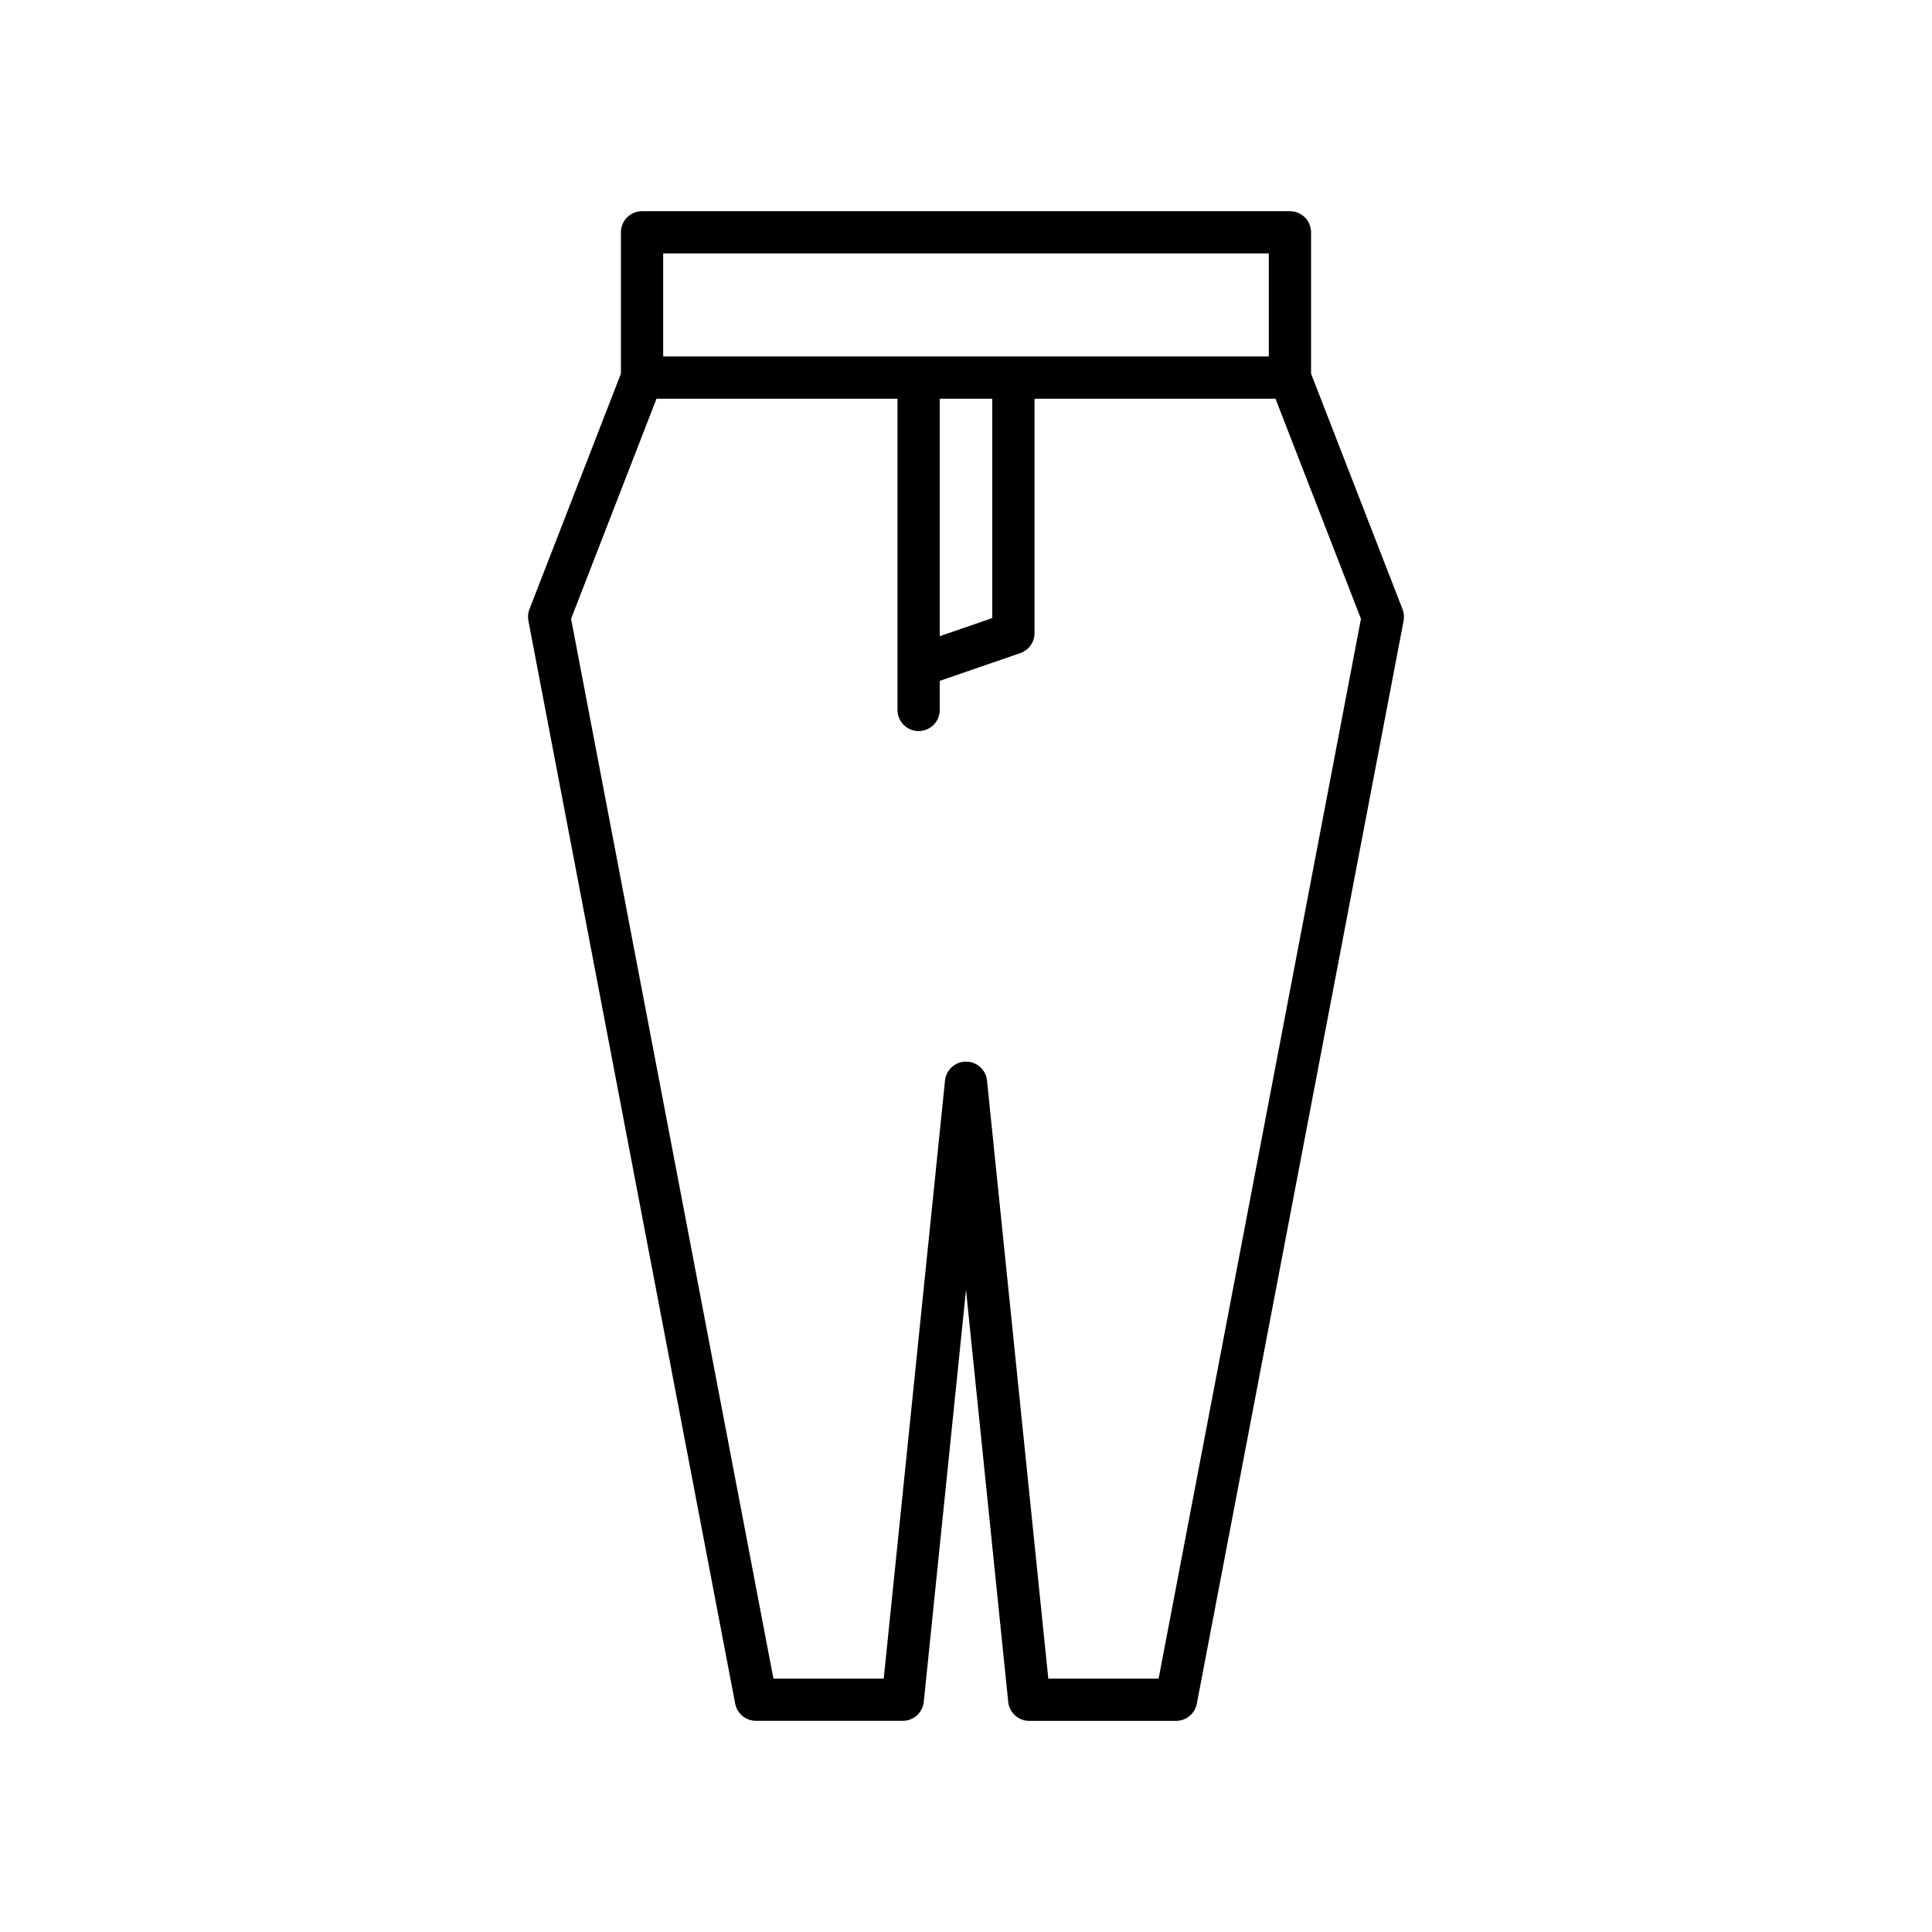
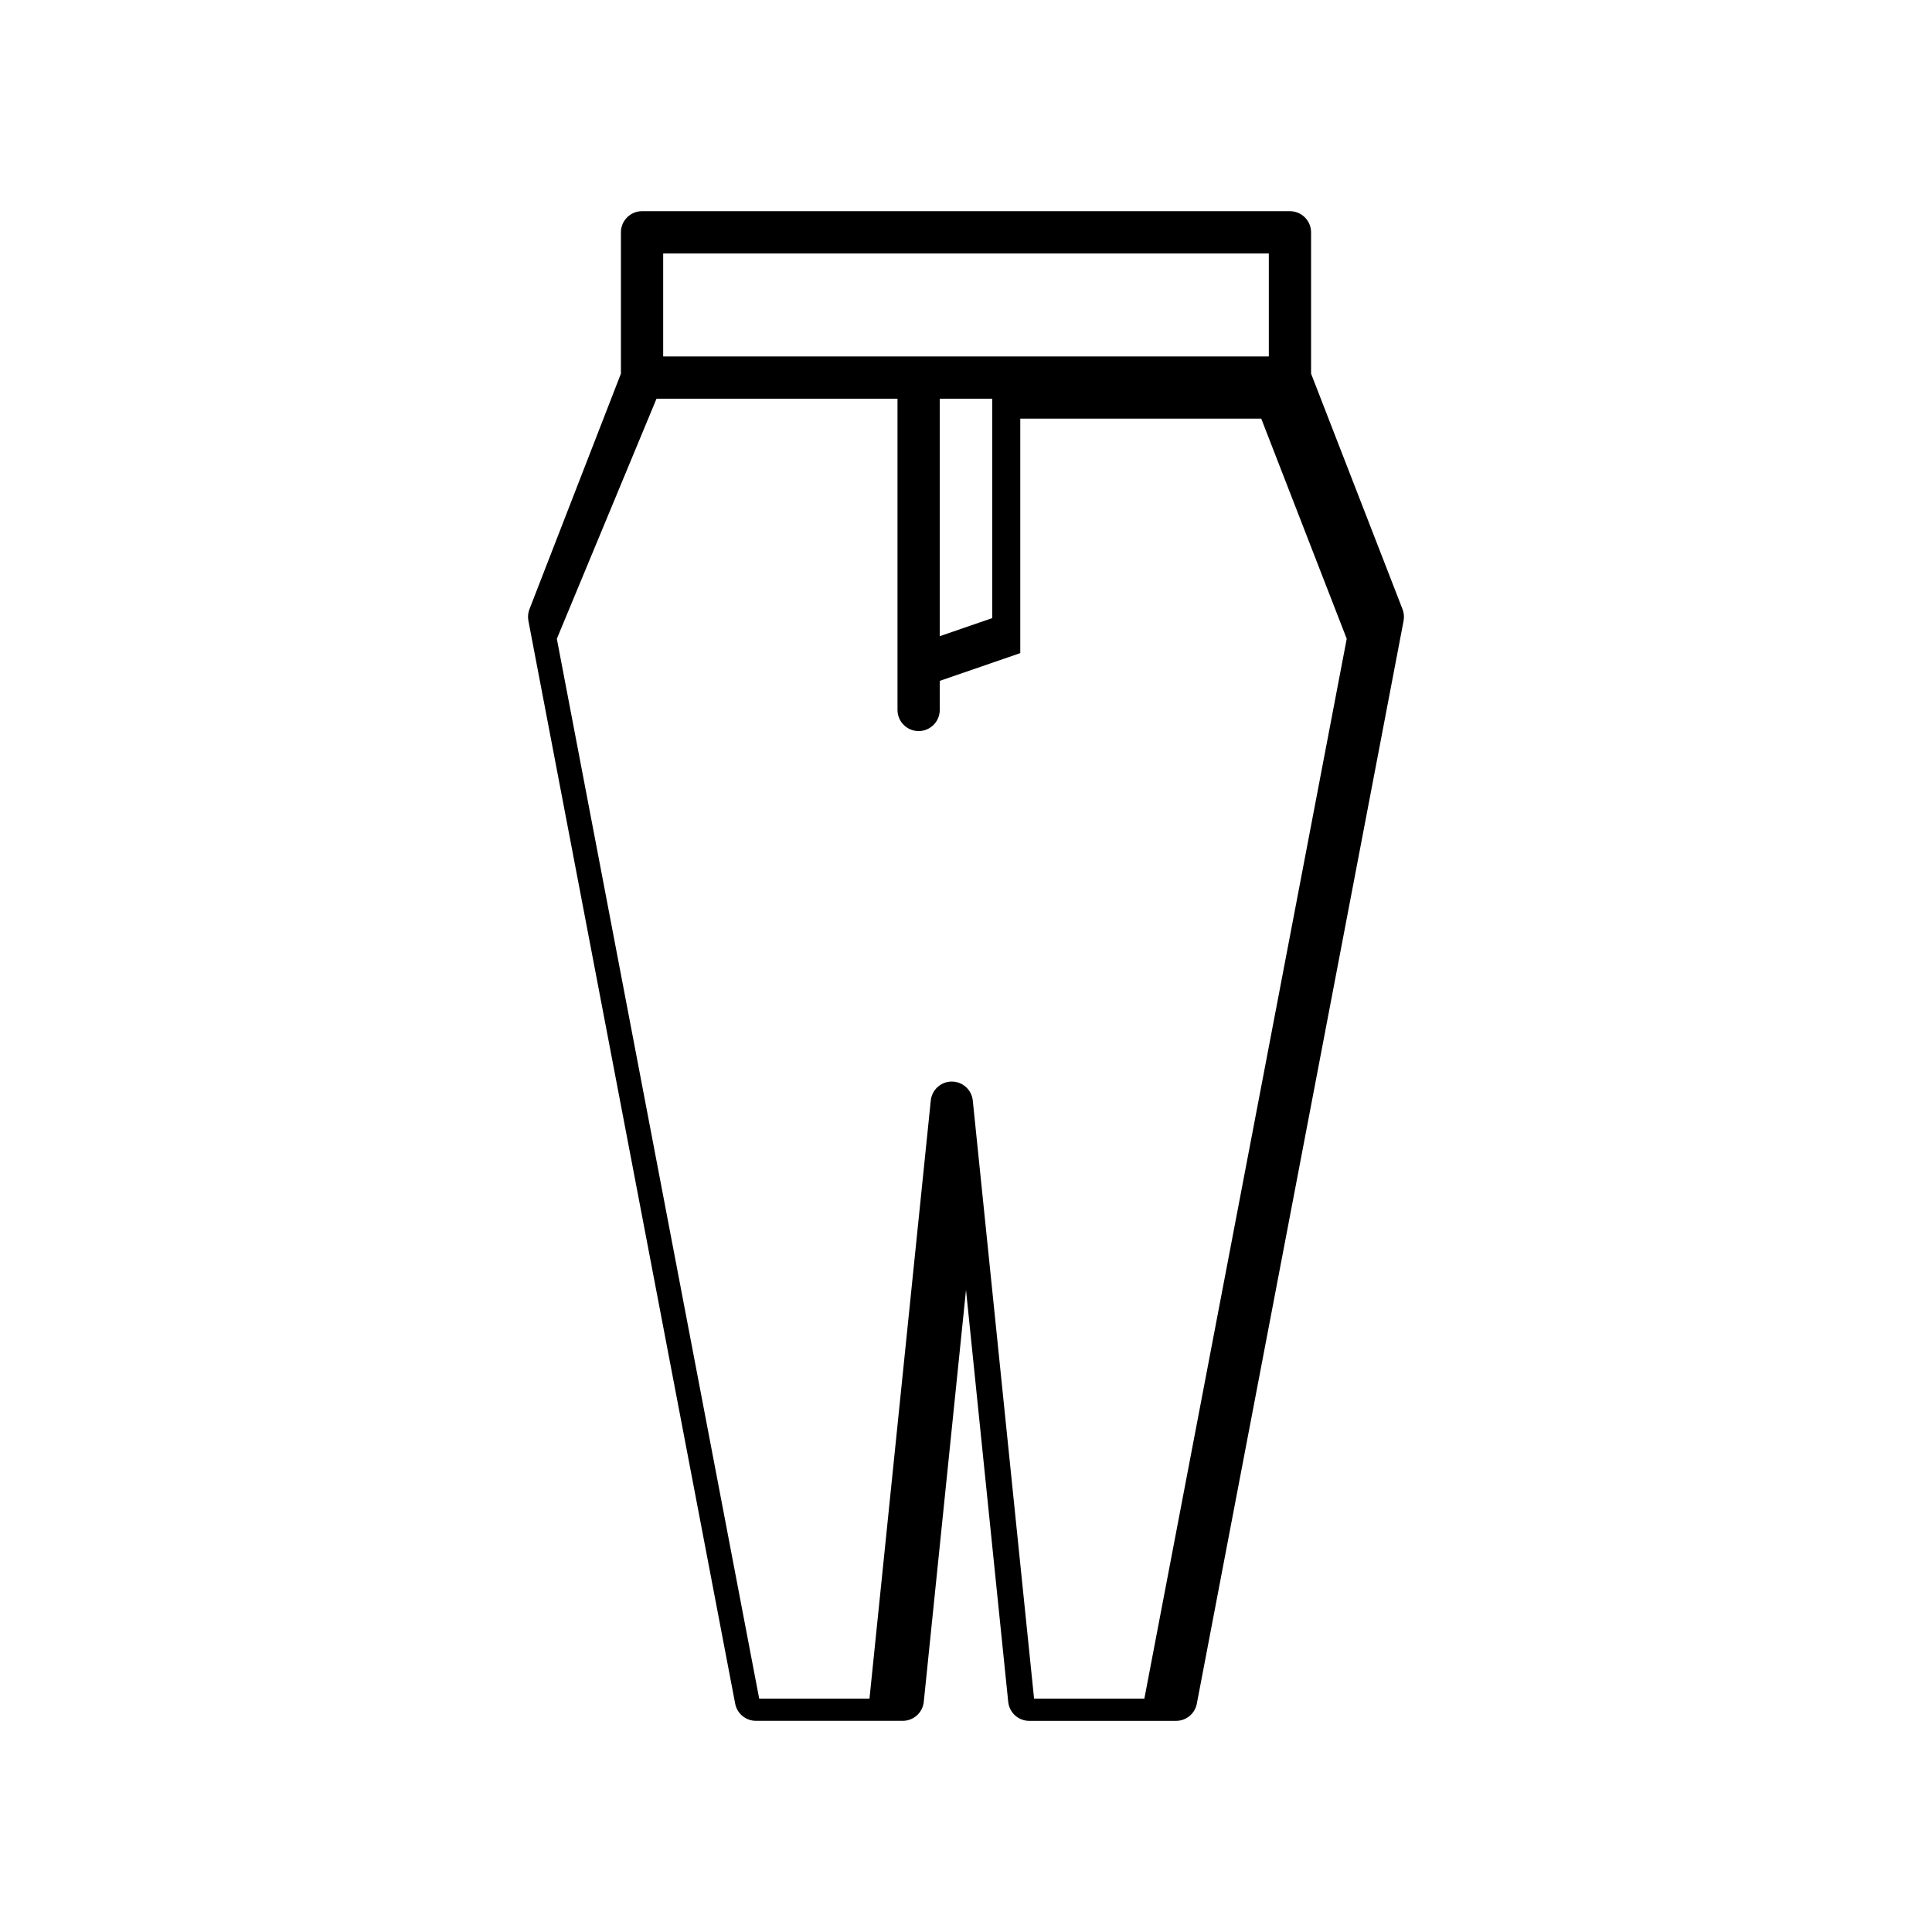
<svg xmlns="http://www.w3.org/2000/svg" fill="#000000" width="800px" height="800px" version="1.1" viewBox="144 144 512 512">
-   <path d="m338.83 595.49c0.504 2.641 2.812 4.547 5.5 4.547h38.914c2.871 0 5.273-2.172 5.566-5.027l11.191-109.16 11.188 109.17c0.293 2.856 2.699 5.027 5.566 5.027h38.914c2.688 0 4.992-1.906 5.5-4.547l54.797-286.98c0.195-1.031 0.098-2.098-0.281-3.074l-24.238-62.426v-37.453c0-3.09-2.508-5.598-5.598-5.598l-171.7-0.004c-3.09 0-5.598 2.508-5.598 5.598v37.453l-24.238 62.426c-0.379 0.98-0.477 2.043-0.281 3.074zm-19.082-384.33h160.5v27.305h-160.5zm87.211 38.5v58.141l-13.918 4.797v-62.938zm-88.977 0h63.863v82.484c0 3.09 2.508 5.598 5.598 5.598s5.598-2.508 5.598-5.598v-7.707l21.34-7.356c2.262-0.777 3.773-2.902 3.773-5.293v-62.129h63.863l22.648 58.332-53.625 280.86h-29.23l-16.242-158.49c-0.293-2.856-2.699-5.027-5.566-5.027-2.871 0-5.273 2.172-5.566 5.027l-16.242 158.49h-29.23l-53.625-280.86z" />
+   <path d="m338.83 595.49c0.504 2.641 2.812 4.547 5.5 4.547h38.914c2.871 0 5.273-2.172 5.566-5.027l11.191-109.16 11.188 109.17c0.293 2.856 2.699 5.027 5.566 5.027h38.914c2.688 0 4.992-1.906 5.5-4.547l54.797-286.98c0.195-1.031 0.098-2.098-0.281-3.074l-24.238-62.426v-37.453c0-3.09-2.508-5.598-5.598-5.598l-171.7-0.004c-3.09 0-5.598 2.508-5.598 5.598v37.453l-24.238 62.426c-0.379 0.98-0.477 2.043-0.281 3.074zm-19.082-384.33h160.5v27.305h-160.5zm87.211 38.5v58.141l-13.918 4.797v-62.938zm-88.977 0h63.863v82.484c0 3.09 2.508 5.598 5.598 5.598s5.598-2.508 5.598-5.598v-7.707l21.34-7.356v-62.129h63.863l22.648 58.332-53.625 280.86h-29.23l-16.242-158.49c-0.293-2.856-2.699-5.027-5.566-5.027-2.871 0-5.273 2.172-5.566 5.027l-16.242 158.49h-29.23l-53.625-280.86z" />
</svg>